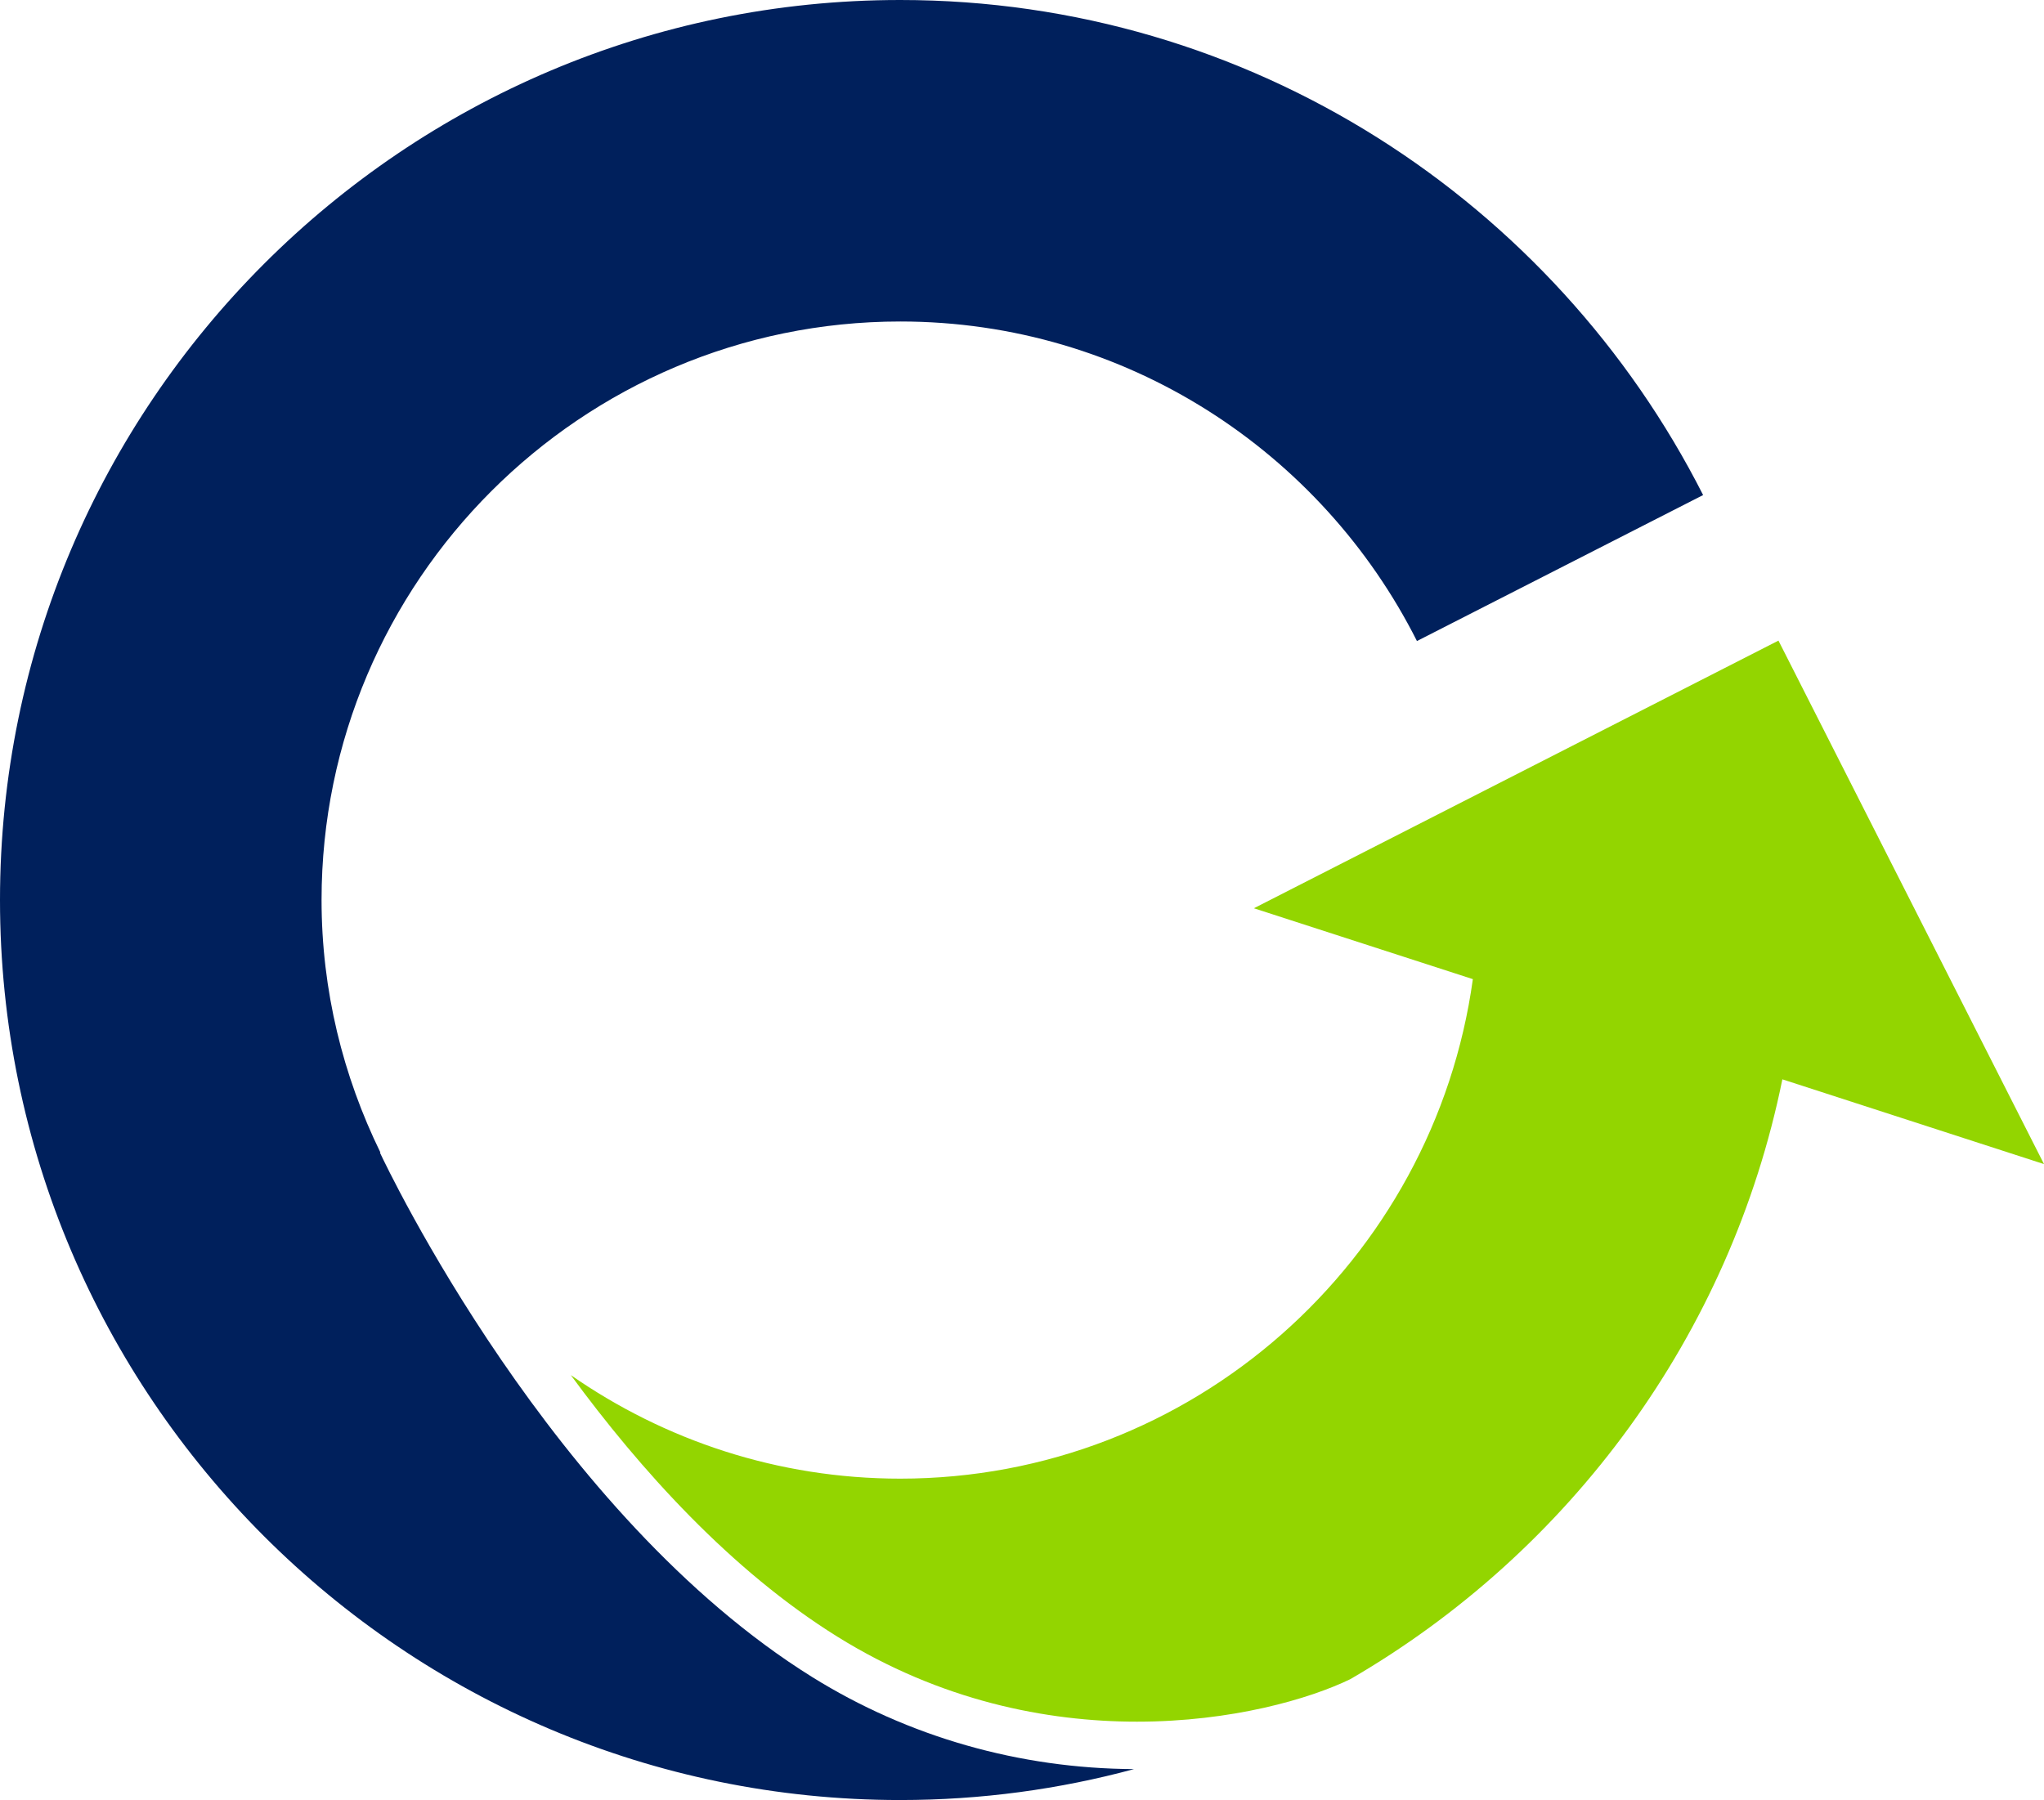
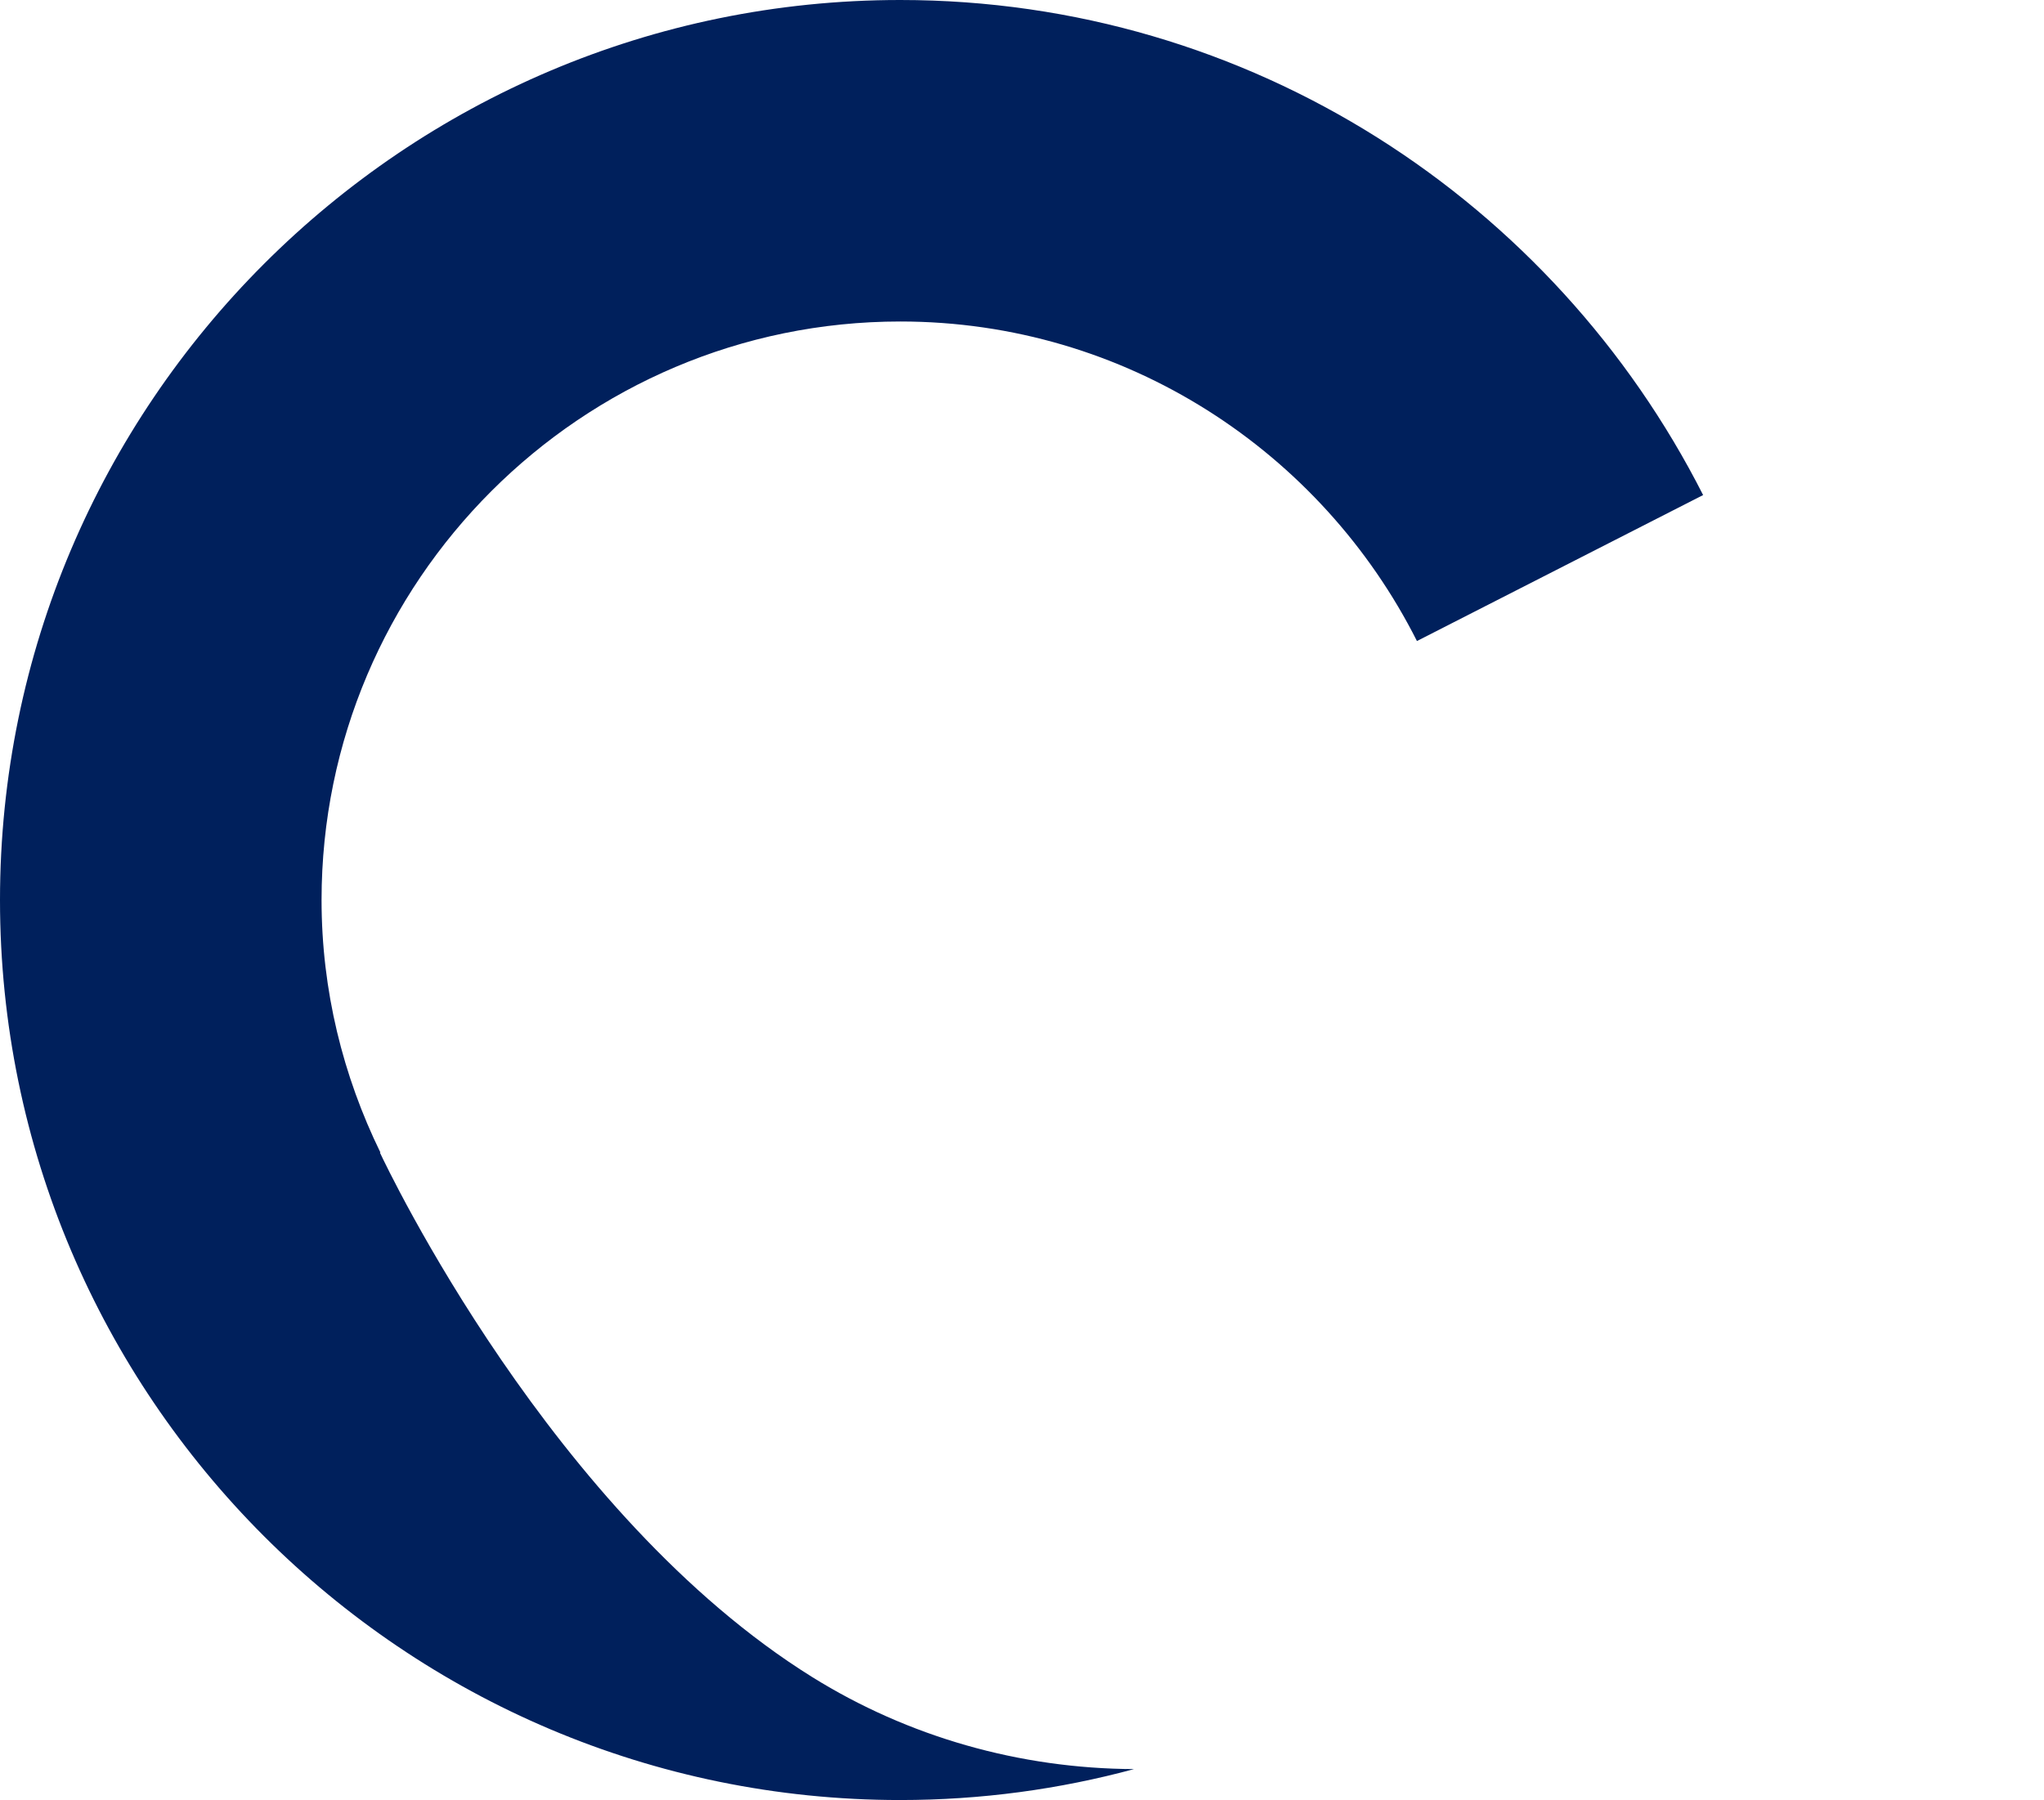
<svg xmlns="http://www.w3.org/2000/svg" version="1.1" x="0px" y="0px" viewBox="0 0 188.28 165.84" style="enable-background:new 0 0 188.28 165.84;" xml:space="preserve">
  <style type="text/css">
	.st0{fill:#00205C;}
	.st1{fill:#93D500;}
	.st2{display:none;}
	.st3{display:inline;}
</style>
  <g id="PRINT">
    <g>
-       <path class="st0" d="M35,106.2l0.04-0.02c-3.44-7.04-5.42-14.92-5.42-23.26c0-29.38,23.93-53.3,53.31-53.3    c20.79,0,38.81,12.02,47.59,29.44l26.36-13.45C143.18,18.6,115.22,0,82.92,0C37.2,0,0,37.2,0,82.92    c0,45.73,37.2,82.92,82.92,82.92c7.45,0,14.67-0.99,21.54-2.85c-10.55-0.05-20.79-2.97-29.63-8.47    C50.85,139.59,35.64,107.56,35,106.2z" />
-       <path class="st1" d="M163.82,59.02L115.5,83.68l20.17,6.53c-3.58,25.94-25.85,46.02-52.75,46.02c-11.27,0-21.72-3.54-30.34-9.54    c6.37,8.68,14.73,17.99,24.57,24.11c9.49,5.9,19.24,7.82,27.58,7.82c8.74,0,15.9-2.1,19.64-3.91    c20.19-11.71,35.02-31.68,39.81-55.27l24.1,7.81L163.82,59.02z" />
+       <path class="st0" d="M35,106.2l0.04-0.02c-3.44-7.04-5.42-14.92-5.42-23.26c0-29.38,23.93-53.3,53.31-53.3    c20.79,0,38.81,12.02,47.59,29.44l26.36-13.45C143.18,18.6,115.22,0,82.92,0C37.2,0,0,37.2,0,82.92    c0,45.73,37.2,82.92,82.92,82.92c7.45,0,14.67-0.99,21.54-2.85c-10.55-0.05-20.79-2.97-29.63-8.47    C50.85,139.59,35.64,107.56,35,106.2" />
    </g>
  </g>
  <g id="GUIDES" class="st2">
    <g class="st3">
	</g>
  </g>
</svg>